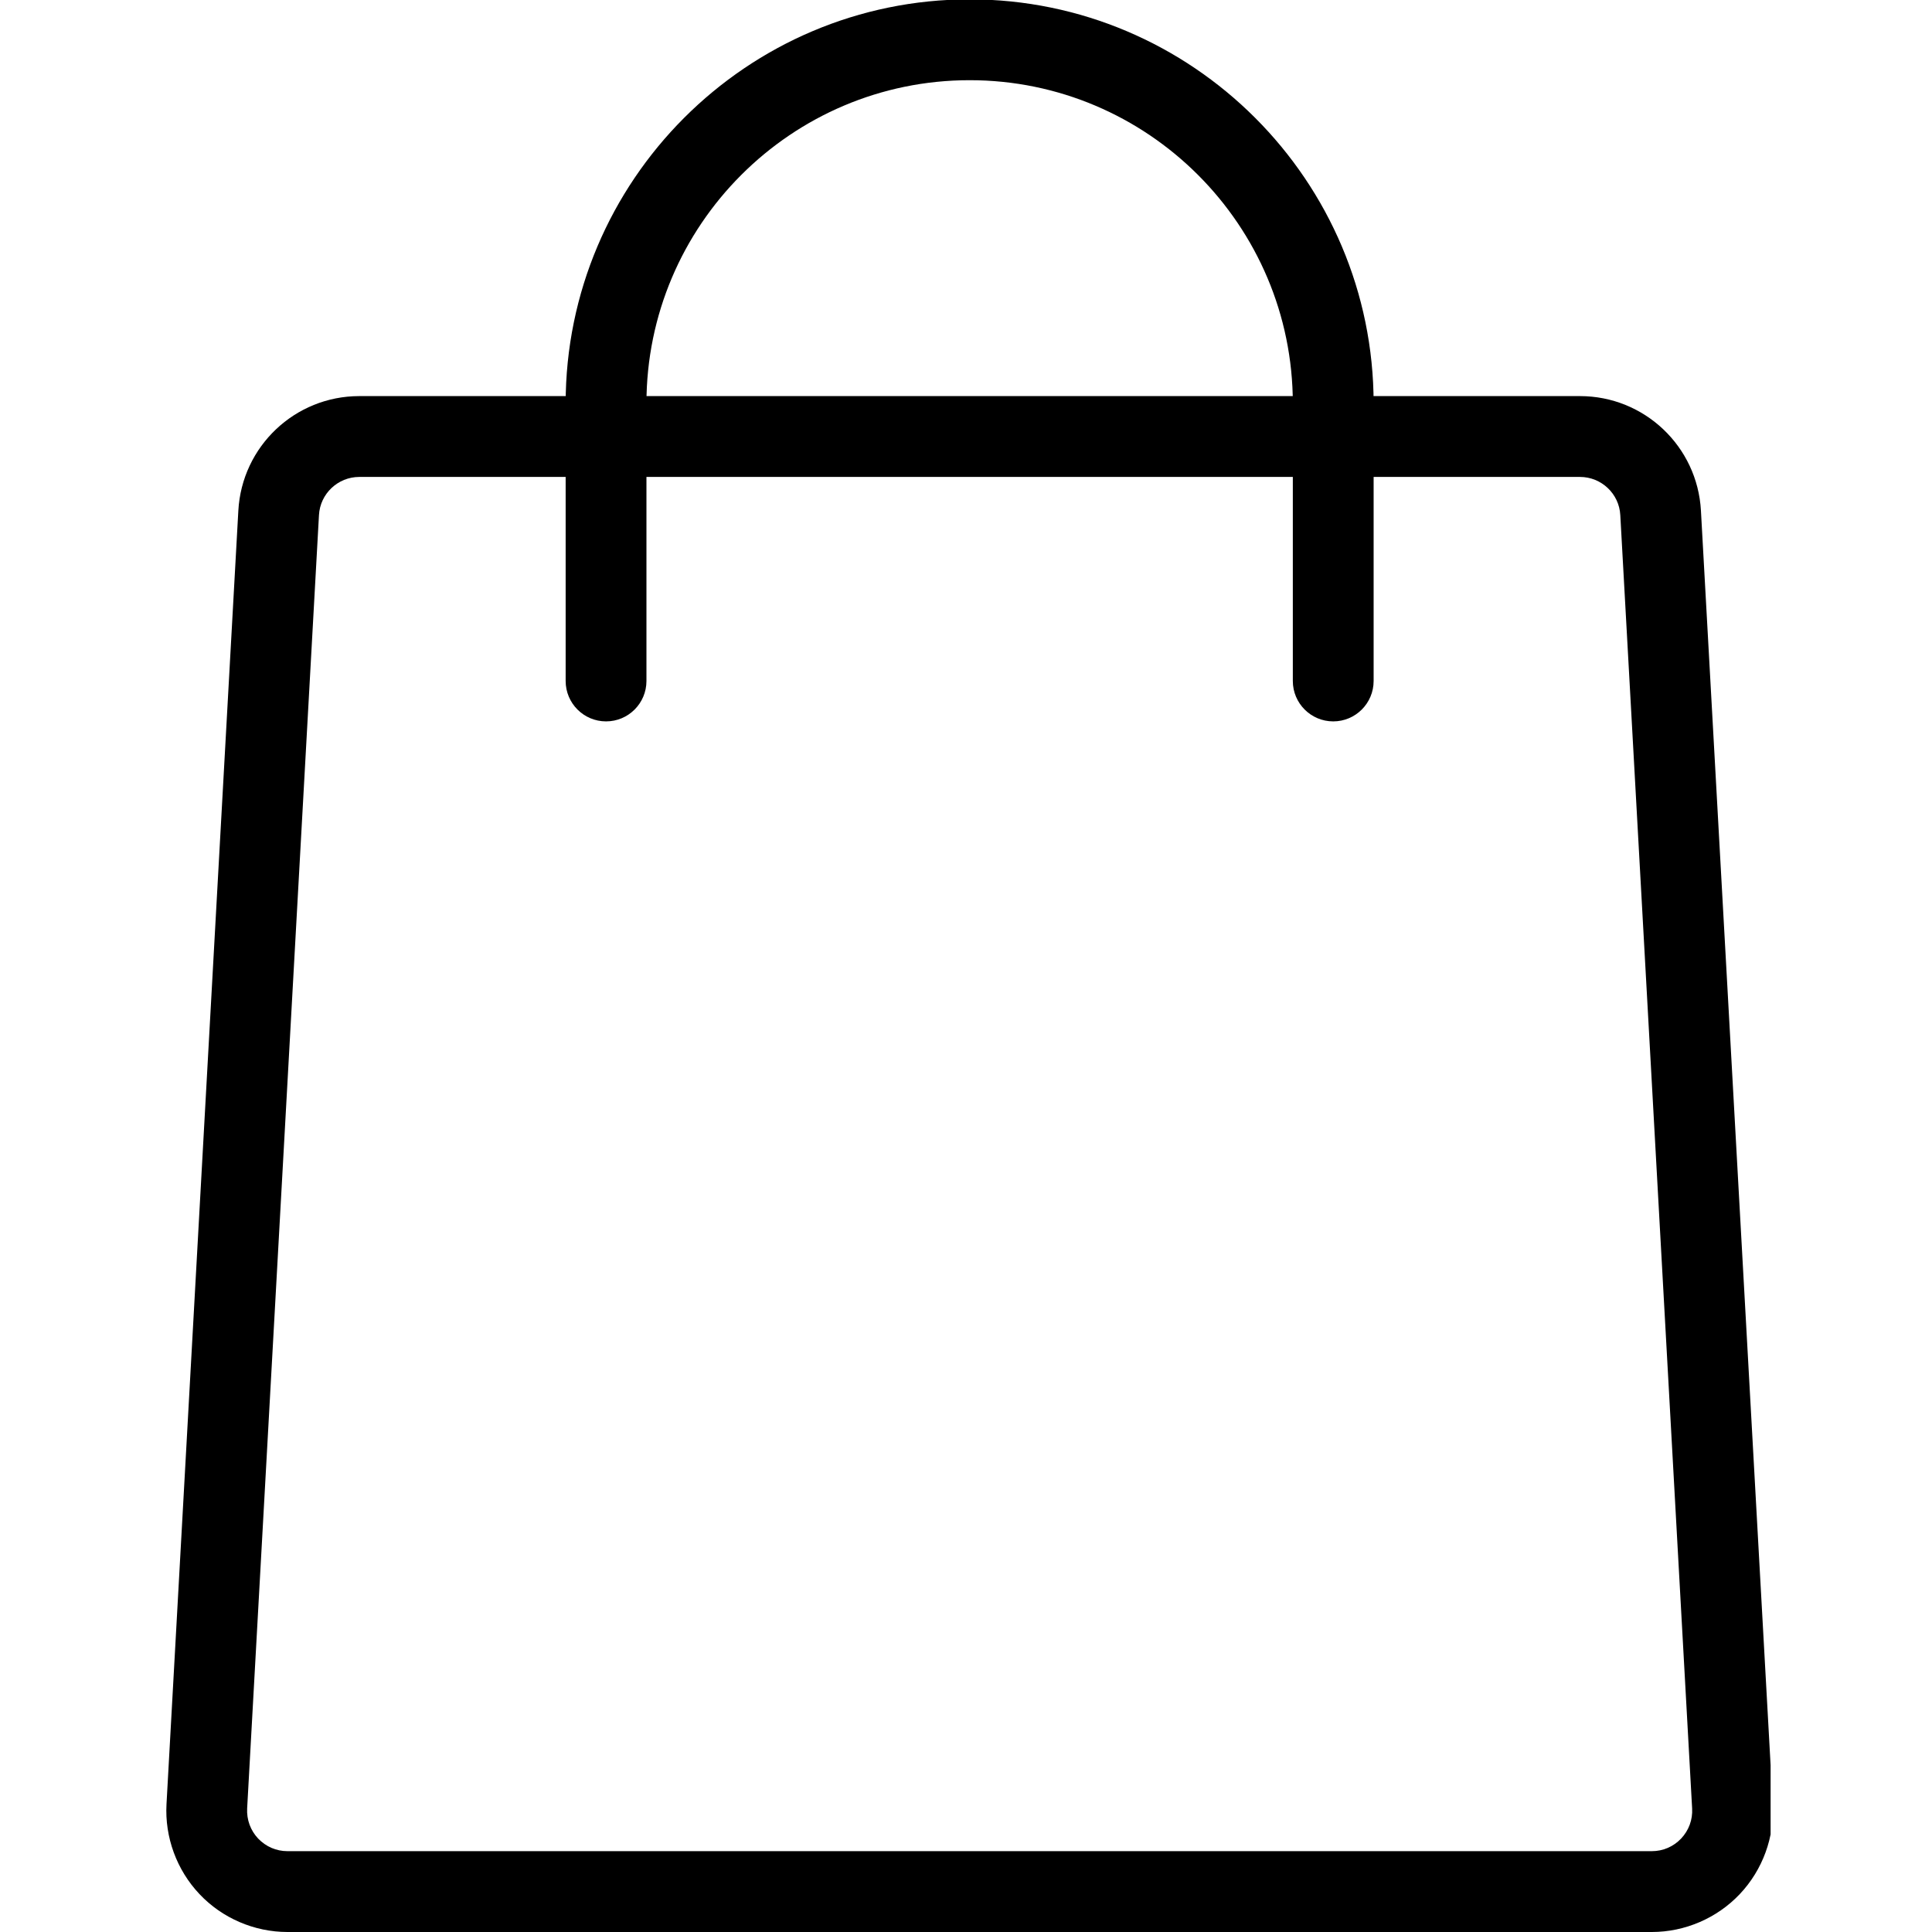
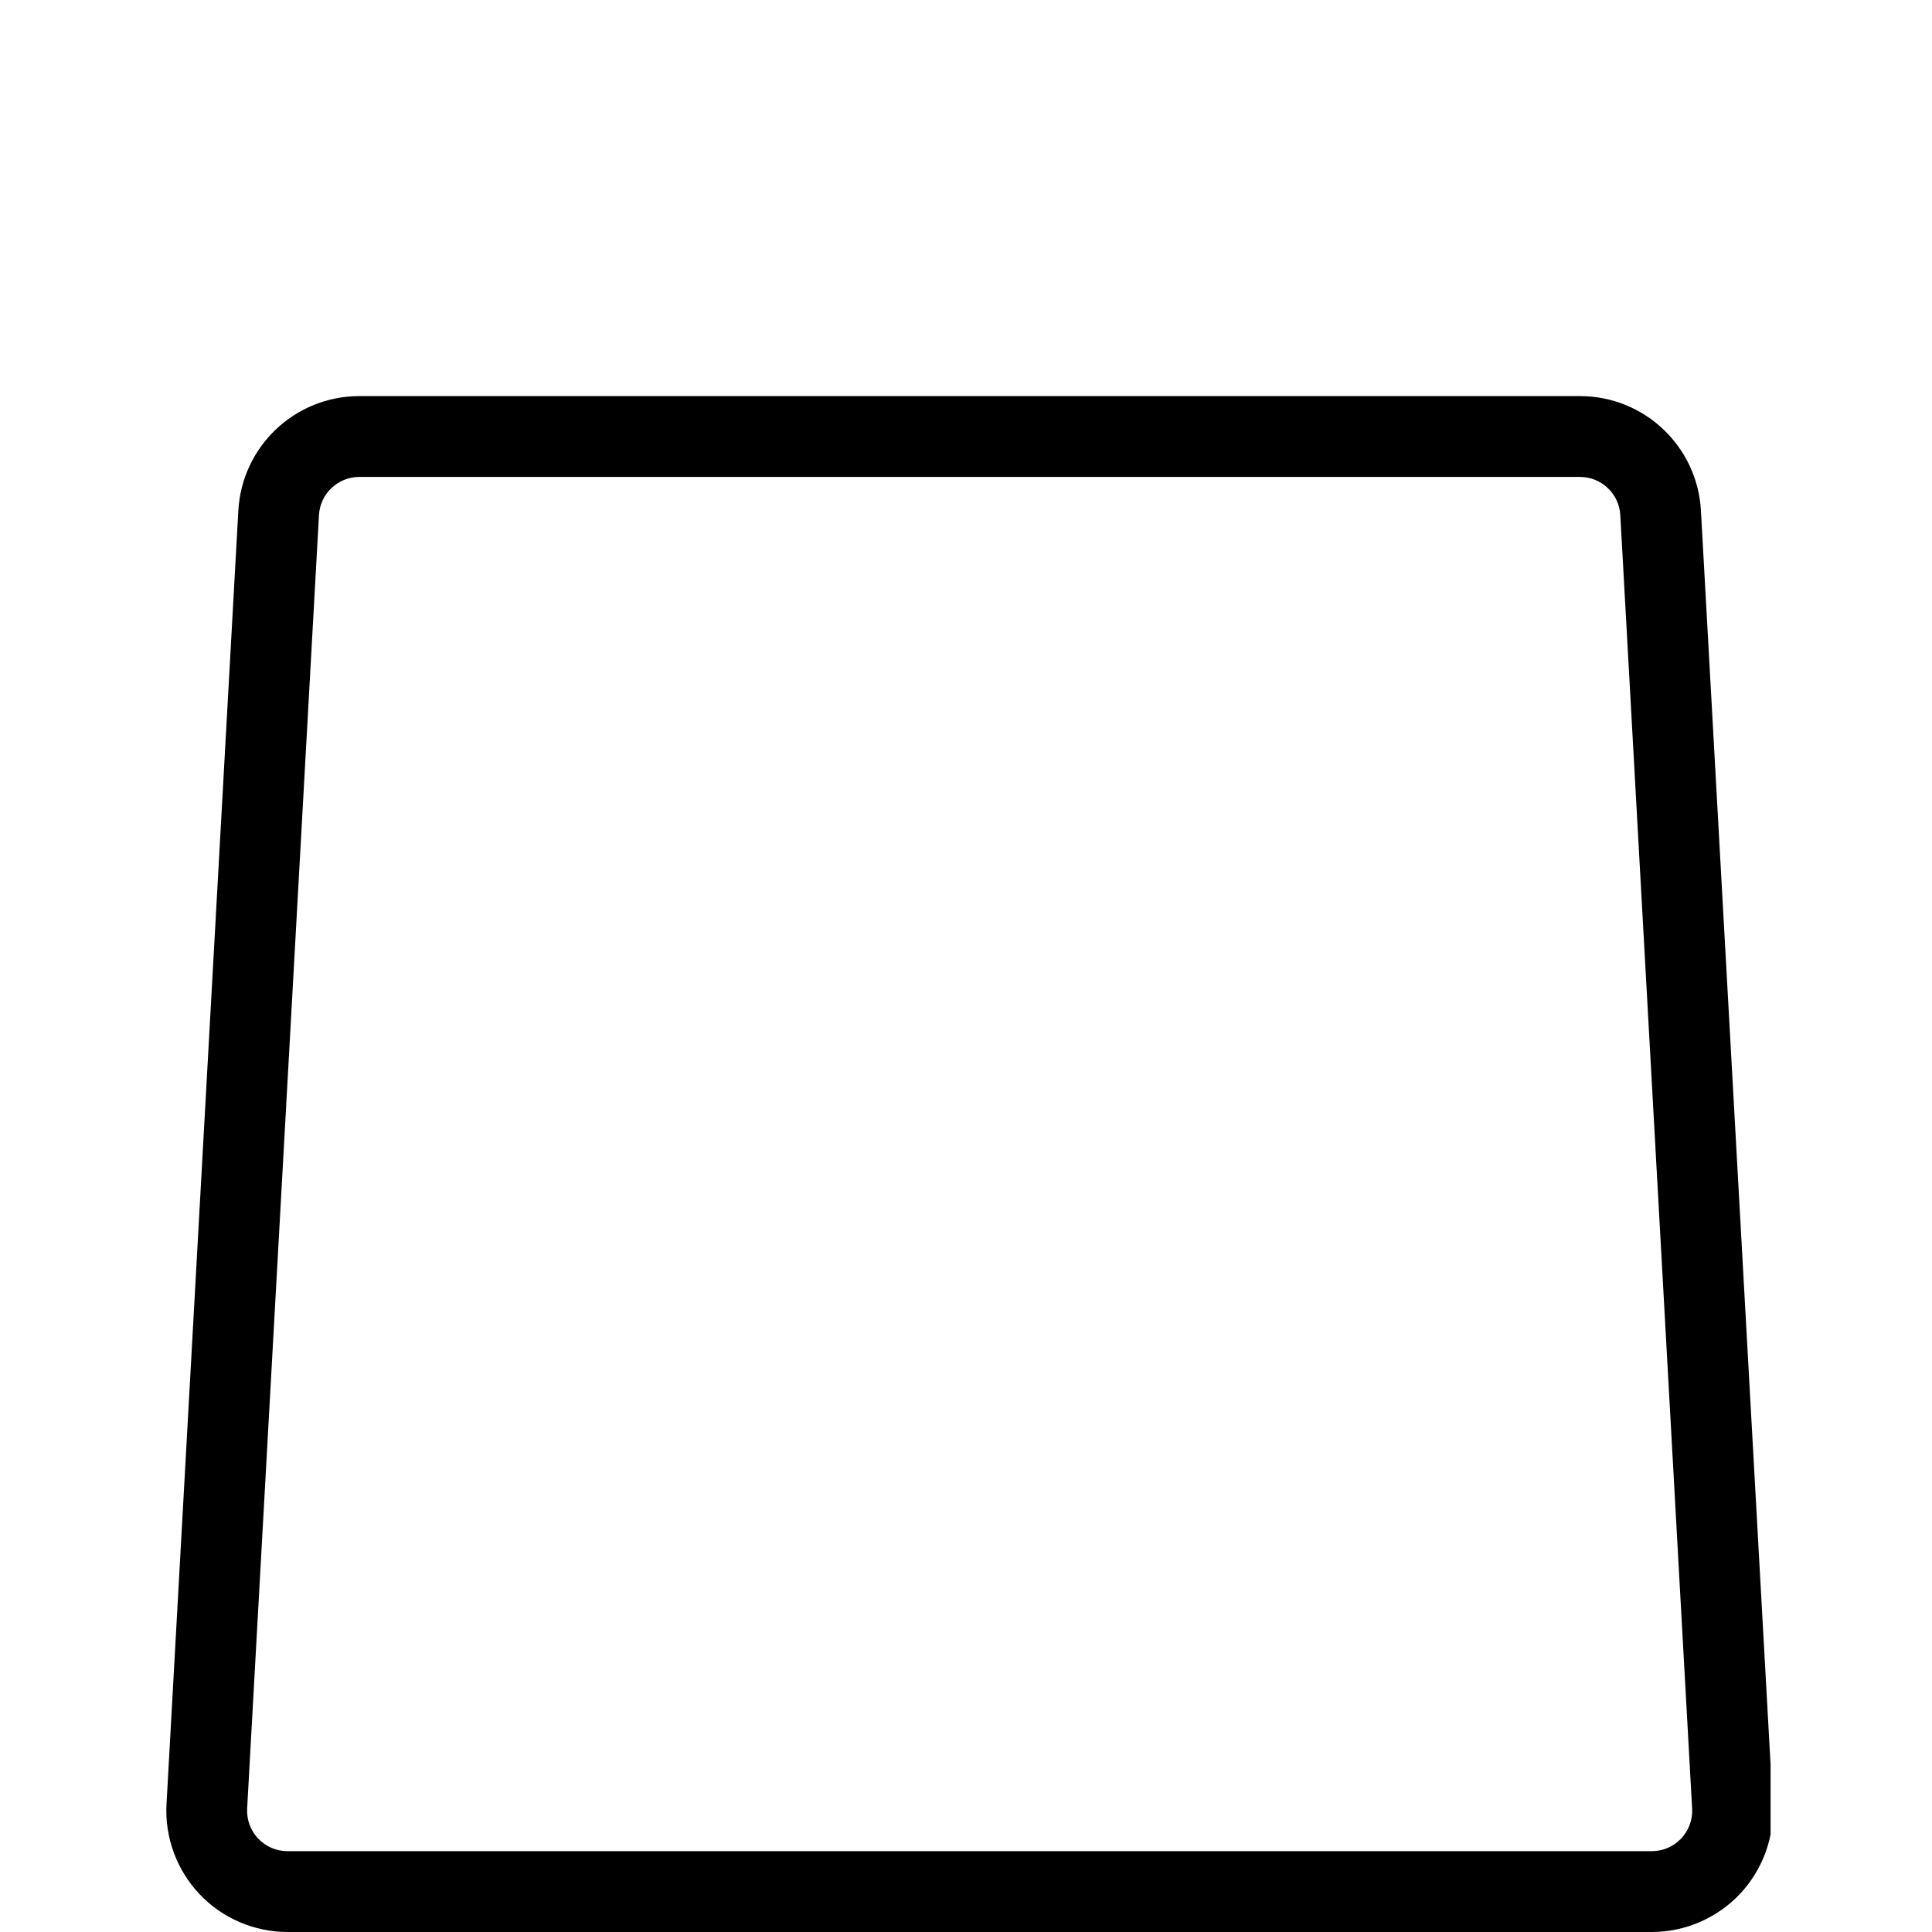
<svg xmlns="http://www.w3.org/2000/svg" width="1080" zoomAndPan="magnify" viewBox="0 0 810 810" height="1080" preserveAspectRatio="xMidYMid meet" version="1.0">
  <defs>
    <clipPath id="8348033be2">
      <path d="M 69 166 L 742.332 166 L 742.332 810 L 69 810 Z M 69 166 " clip-rule="nonzero" />
    </clipPath>
  </defs>
  <g clip-path="url(#8348033be2)">
    <path fill="#000000" d="M 692.531 810 L 120.52 810 C 106.633 810 93.148 804.203 83.633 794.105 C 74.078 784.004 69.031 770.246 69.809 756.352 L 99.926 214.09 C 101.414 187.148 123.672 166.066 150.637 166.066 L 662.414 166.066 C 689.379 166.066 711.637 187.148 713.125 214.09 L 743.238 756.352 C 744.02 770.246 738.973 784.004 729.418 794.105 C 719.867 804.203 706.418 810 692.531 810 Z M 150.637 199.957 C 141.66 199.957 134.207 207.008 133.73 215.953 L 103.617 758.215 C 103.379 762.926 105.008 767.398 108.223 770.82 C 111.477 774.211 115.812 776.109 120.52 776.109 L 692.531 776.109 C 697.238 776.109 701.609 774.211 704.824 770.82 C 708.043 767.398 709.703 762.926 709.434 758.215 L 679.316 215.953 C 678.844 207.008 671.391 199.957 662.414 199.957 Z M 150.637 199.957 " fill-opacity="1" fill-rule="nonzero" />
  </g>
-   <path fill="#000000" d="M 558.961 302.445 C 549.613 302.445 542.023 294.855 542.023 285.5 L 542.023 169.184 C 542.023 94.422 481.254 33.621 406.523 33.621 C 331.797 33.621 271.027 94.422 271.027 169.184 L 271.027 285.5 C 271.027 294.855 263.438 302.445 254.09 302.445 C 244.738 302.445 237.152 294.855 237.152 285.5 L 237.152 169.184 C 237.152 75.746 313.133 -0.27 406.523 -0.27 C 499.918 -0.27 575.898 75.746 575.898 169.184 L 575.898 285.5 C 575.898 294.855 568.312 302.445 558.961 302.445 Z M 558.961 302.445 " fill-opacity="1" fill-rule="nonzero" />
</svg>